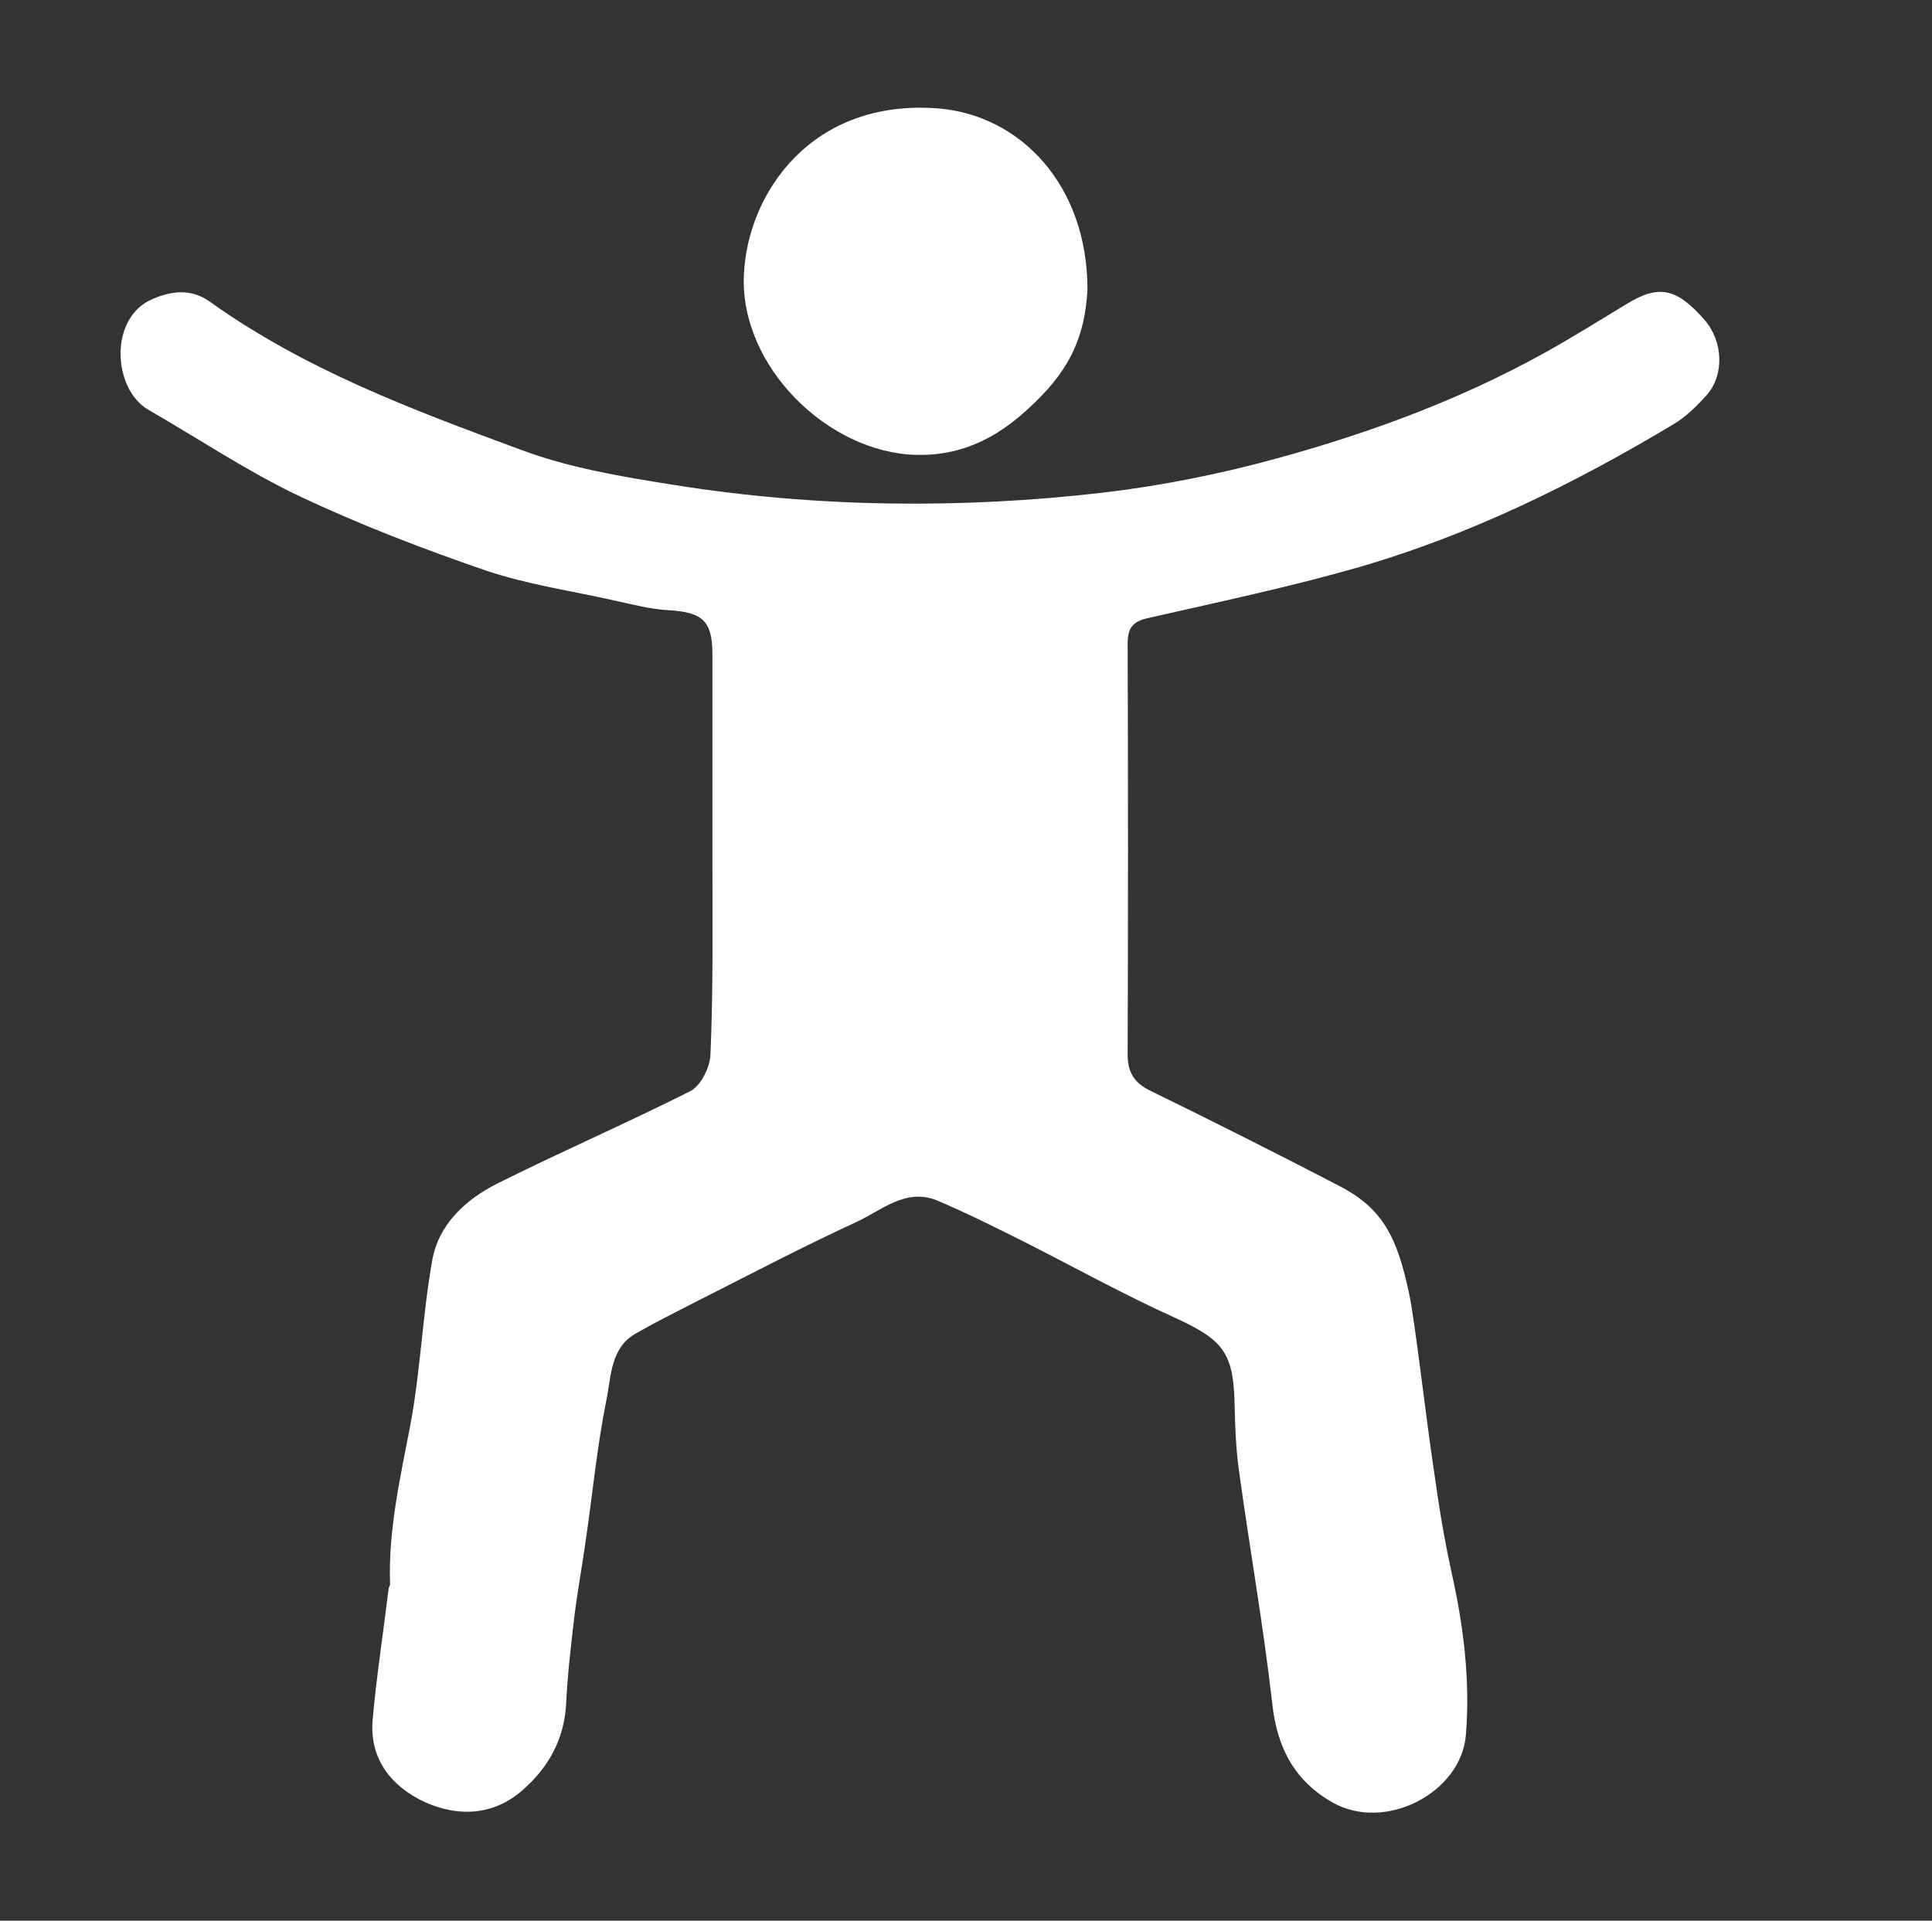
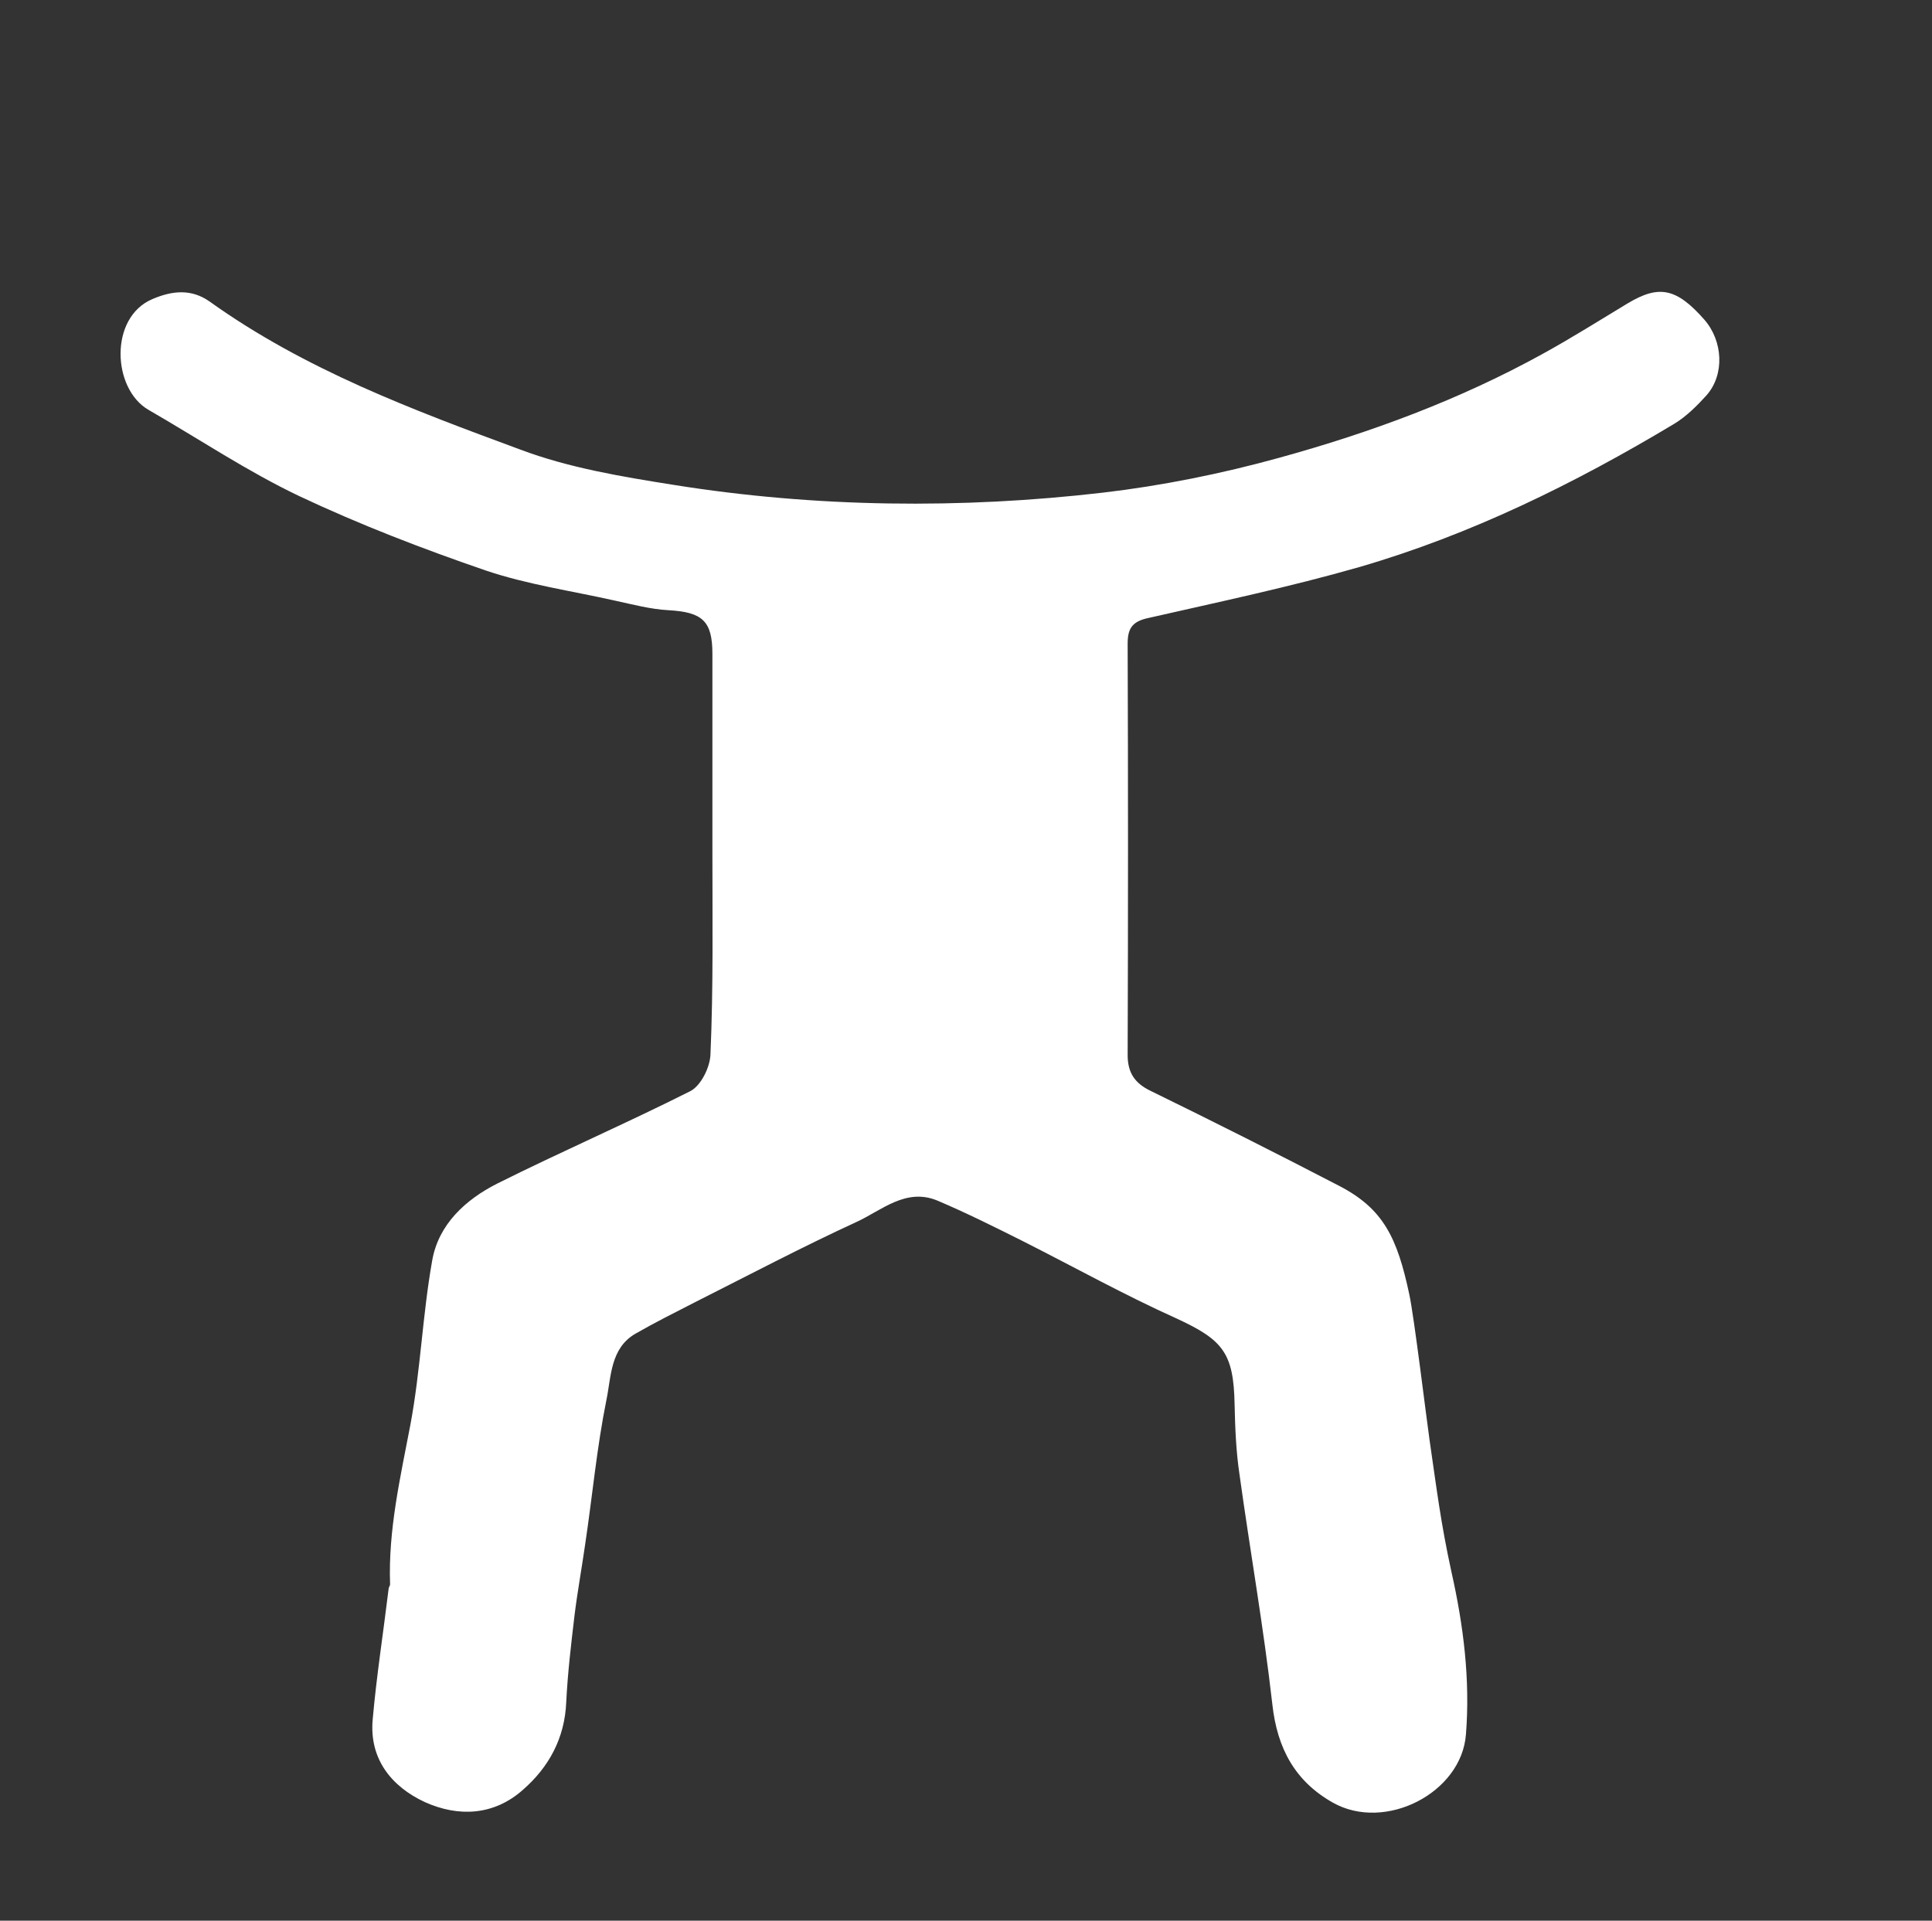
<svg xmlns="http://www.w3.org/2000/svg" version="1.1" x="0px" y="0px" viewBox="0 0 399.2 396.9" style="enable-background:new 0 0 399.2 396.9;" xml:space="preserve">
  <rect x="0" y="0" width="399.2" height="396.9" fill="#333333" stroke="none" />
  <style type="text/css">
	.st1{display:inline;}
</style>
  <g id="Calque_1">
    <g>
      <path fill="#FFFFFF" d="M147.2,176.1c0-13.7,0-27.3,0-41c0-6.8-2.1-8.6-9-9c-3.8-0.2-7.5-1.2-11.2-2c-8.9-2-18-3.3-26.6-6.2    c-13.1-4.5-26.1-9.5-38.6-15.4c-10.7-5.1-20.7-11.8-31.1-17.8c-7.5-4.3-8.2-19.1,0.8-22.9c4.2-1.8,8.1-2.1,11.8,0.5    C63,76.4,85.3,84.7,107.5,92.9c10.1,3.8,21,5.6,31.7,7.3c29.4,4.7,59.5,5,88.7,1.6c12-1.4,24.5-3.9,36.4-7.2    c18.9-5.2,37.3-12,54.5-21.5c6-3.3,11.7-6.9,17.5-10.4c6.5-3.9,10.1-3.2,15.9,3.4c3.8,4.4,4.2,11.3,0.4,15.6    c-2,2.2-4.2,4.4-6.7,5.9c-20.5,12.3-42,22.9-65.1,29.6c-14.3,4.1-29,7.2-43.5,10.5c-3.3,0.7-4.3,2.1-4.3,5.3    c0.1,28.3,0.1,56.6,0,85c0,3.6,1.4,5.8,4.7,7.4c13.1,6.4,26.2,13,39.1,19.7c9,4.7,11.9,10.6,14.4,22.4c1,4.6,3.6,26.1,4.2,30.2    c1.5,10.3,2.3,17,4.5,27.1c2.5,11.1,3.9,22.3,3,33.6c-0.9,12.1-16.7,20.2-27.5,14.1c-7.8-4.4-11.5-11.2-12.5-20.3    c-1.8-15.9-4.6-31.7-6.8-47.6c-0.7-4.7-0.9-9.6-1-14.4c-0.2-10.6-2.4-13.3-11.9-17.7c-10.9-4.9-21.3-10.7-32-16.1    c-5.8-2.9-11.6-5.8-17.5-8.3c-6.5-2.7-11.5,2-16.7,4.4c-11.3,5.2-22.3,11-33.4,16.6c-4.1,2.1-8.3,4.2-12.3,6.5    c-5.2,3-5,8.9-6,13.7c-2,9.9-2.9,19.9-4.4,29.9c-0.7,4.9-1.6,9.8-2.2,14.7c-0.7,5.9-1.4,11.8-1.7,17.8c-0.3,7.5-3.6,13.5-9,18.2    c-6,5.3-13.3,5.6-20.2,2.5c-6.9-3.2-11.5-8.9-10.8-17c0.8-9.1,2.2-18,3.3-27.1c0-0.3,0.3-0.6,0.3-0.9c-0.4-11.2,2.1-22,4.2-33    c2.1-11.2,2.5-22.7,4.5-33.9c1.3-7.5,6.9-12.6,13.4-15.9c13.2-6.6,26.8-12.5,39.9-19.1c2.2-1.1,4.1-4.9,4.2-7.6    C147.4,204.1,147.2,190.1,147.2,176.1z" />
-       <path fill="#FFFFFF" d="M224.7,59.8c-0.5,9.5-3.5,16.1-10.4,22.9c-6.9,6.9-14.5,11.5-24.9,11.3c-18.3-0.4-36.5-18.3-35.7-37.1    c0.7-16.9,13.9-36.5,40.1-34.5C211,23.8,224.7,38.4,224.7,59.8z" />
    </g>
  </g>
</svg>